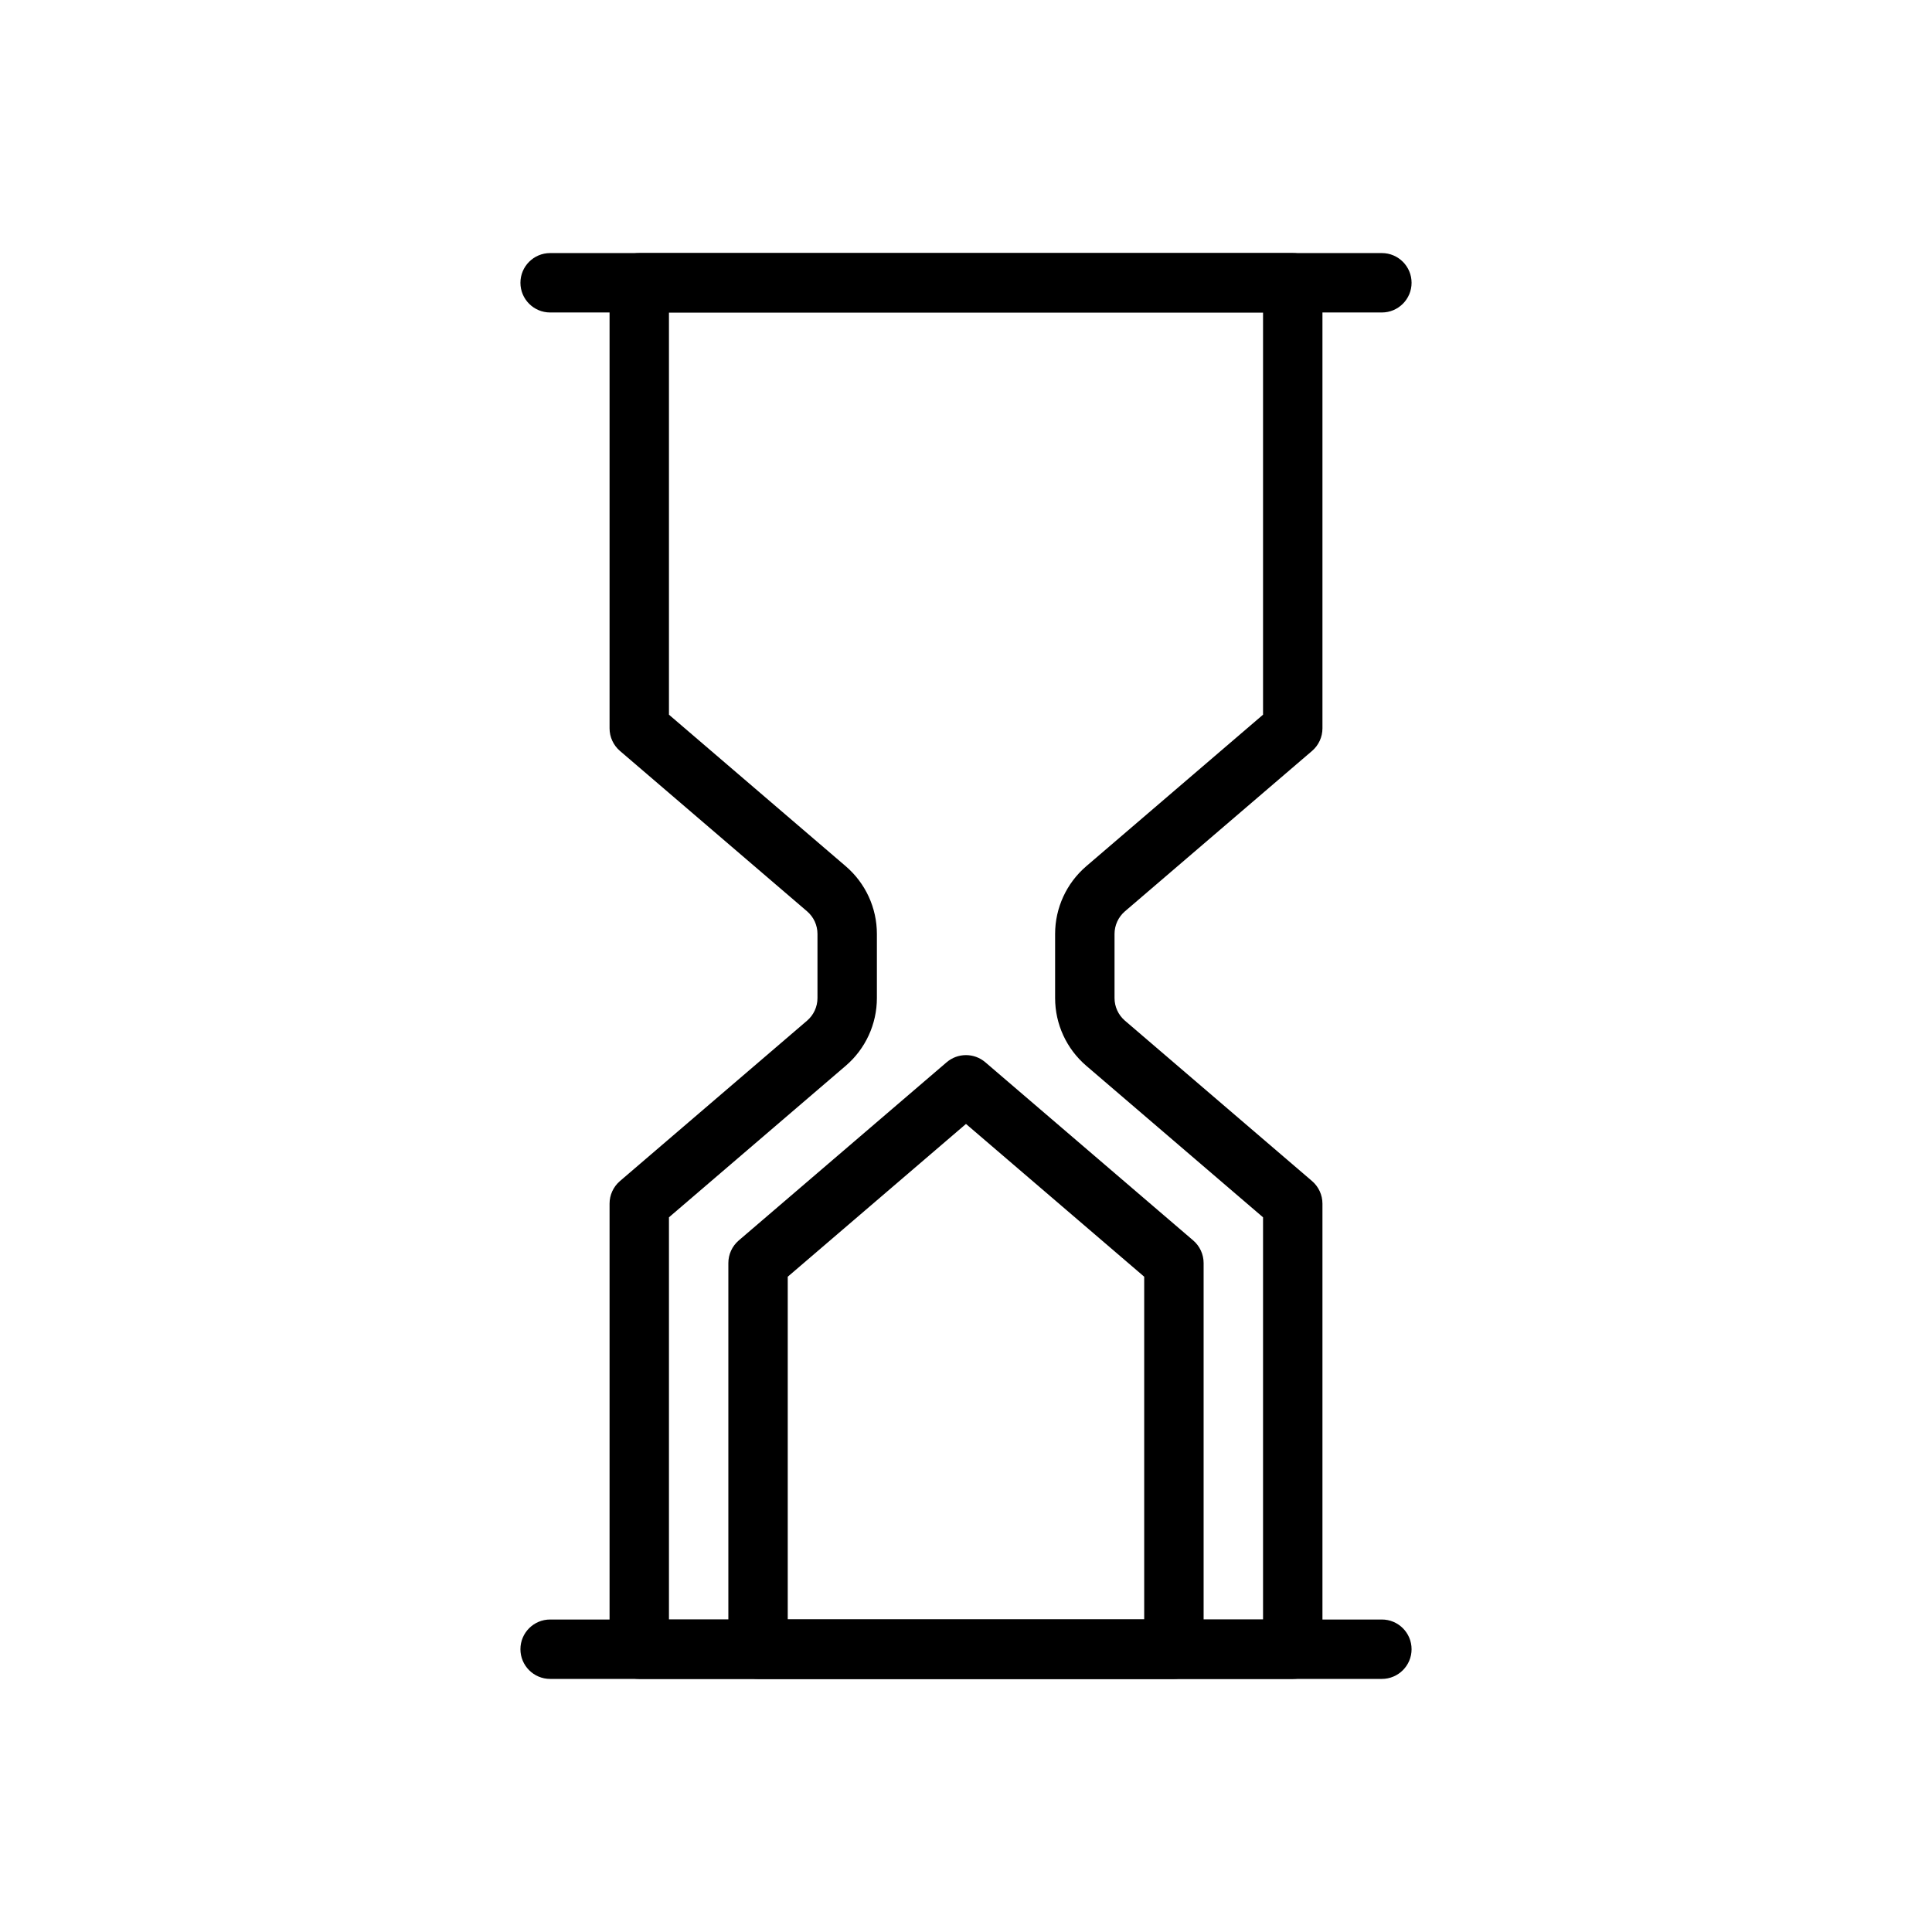
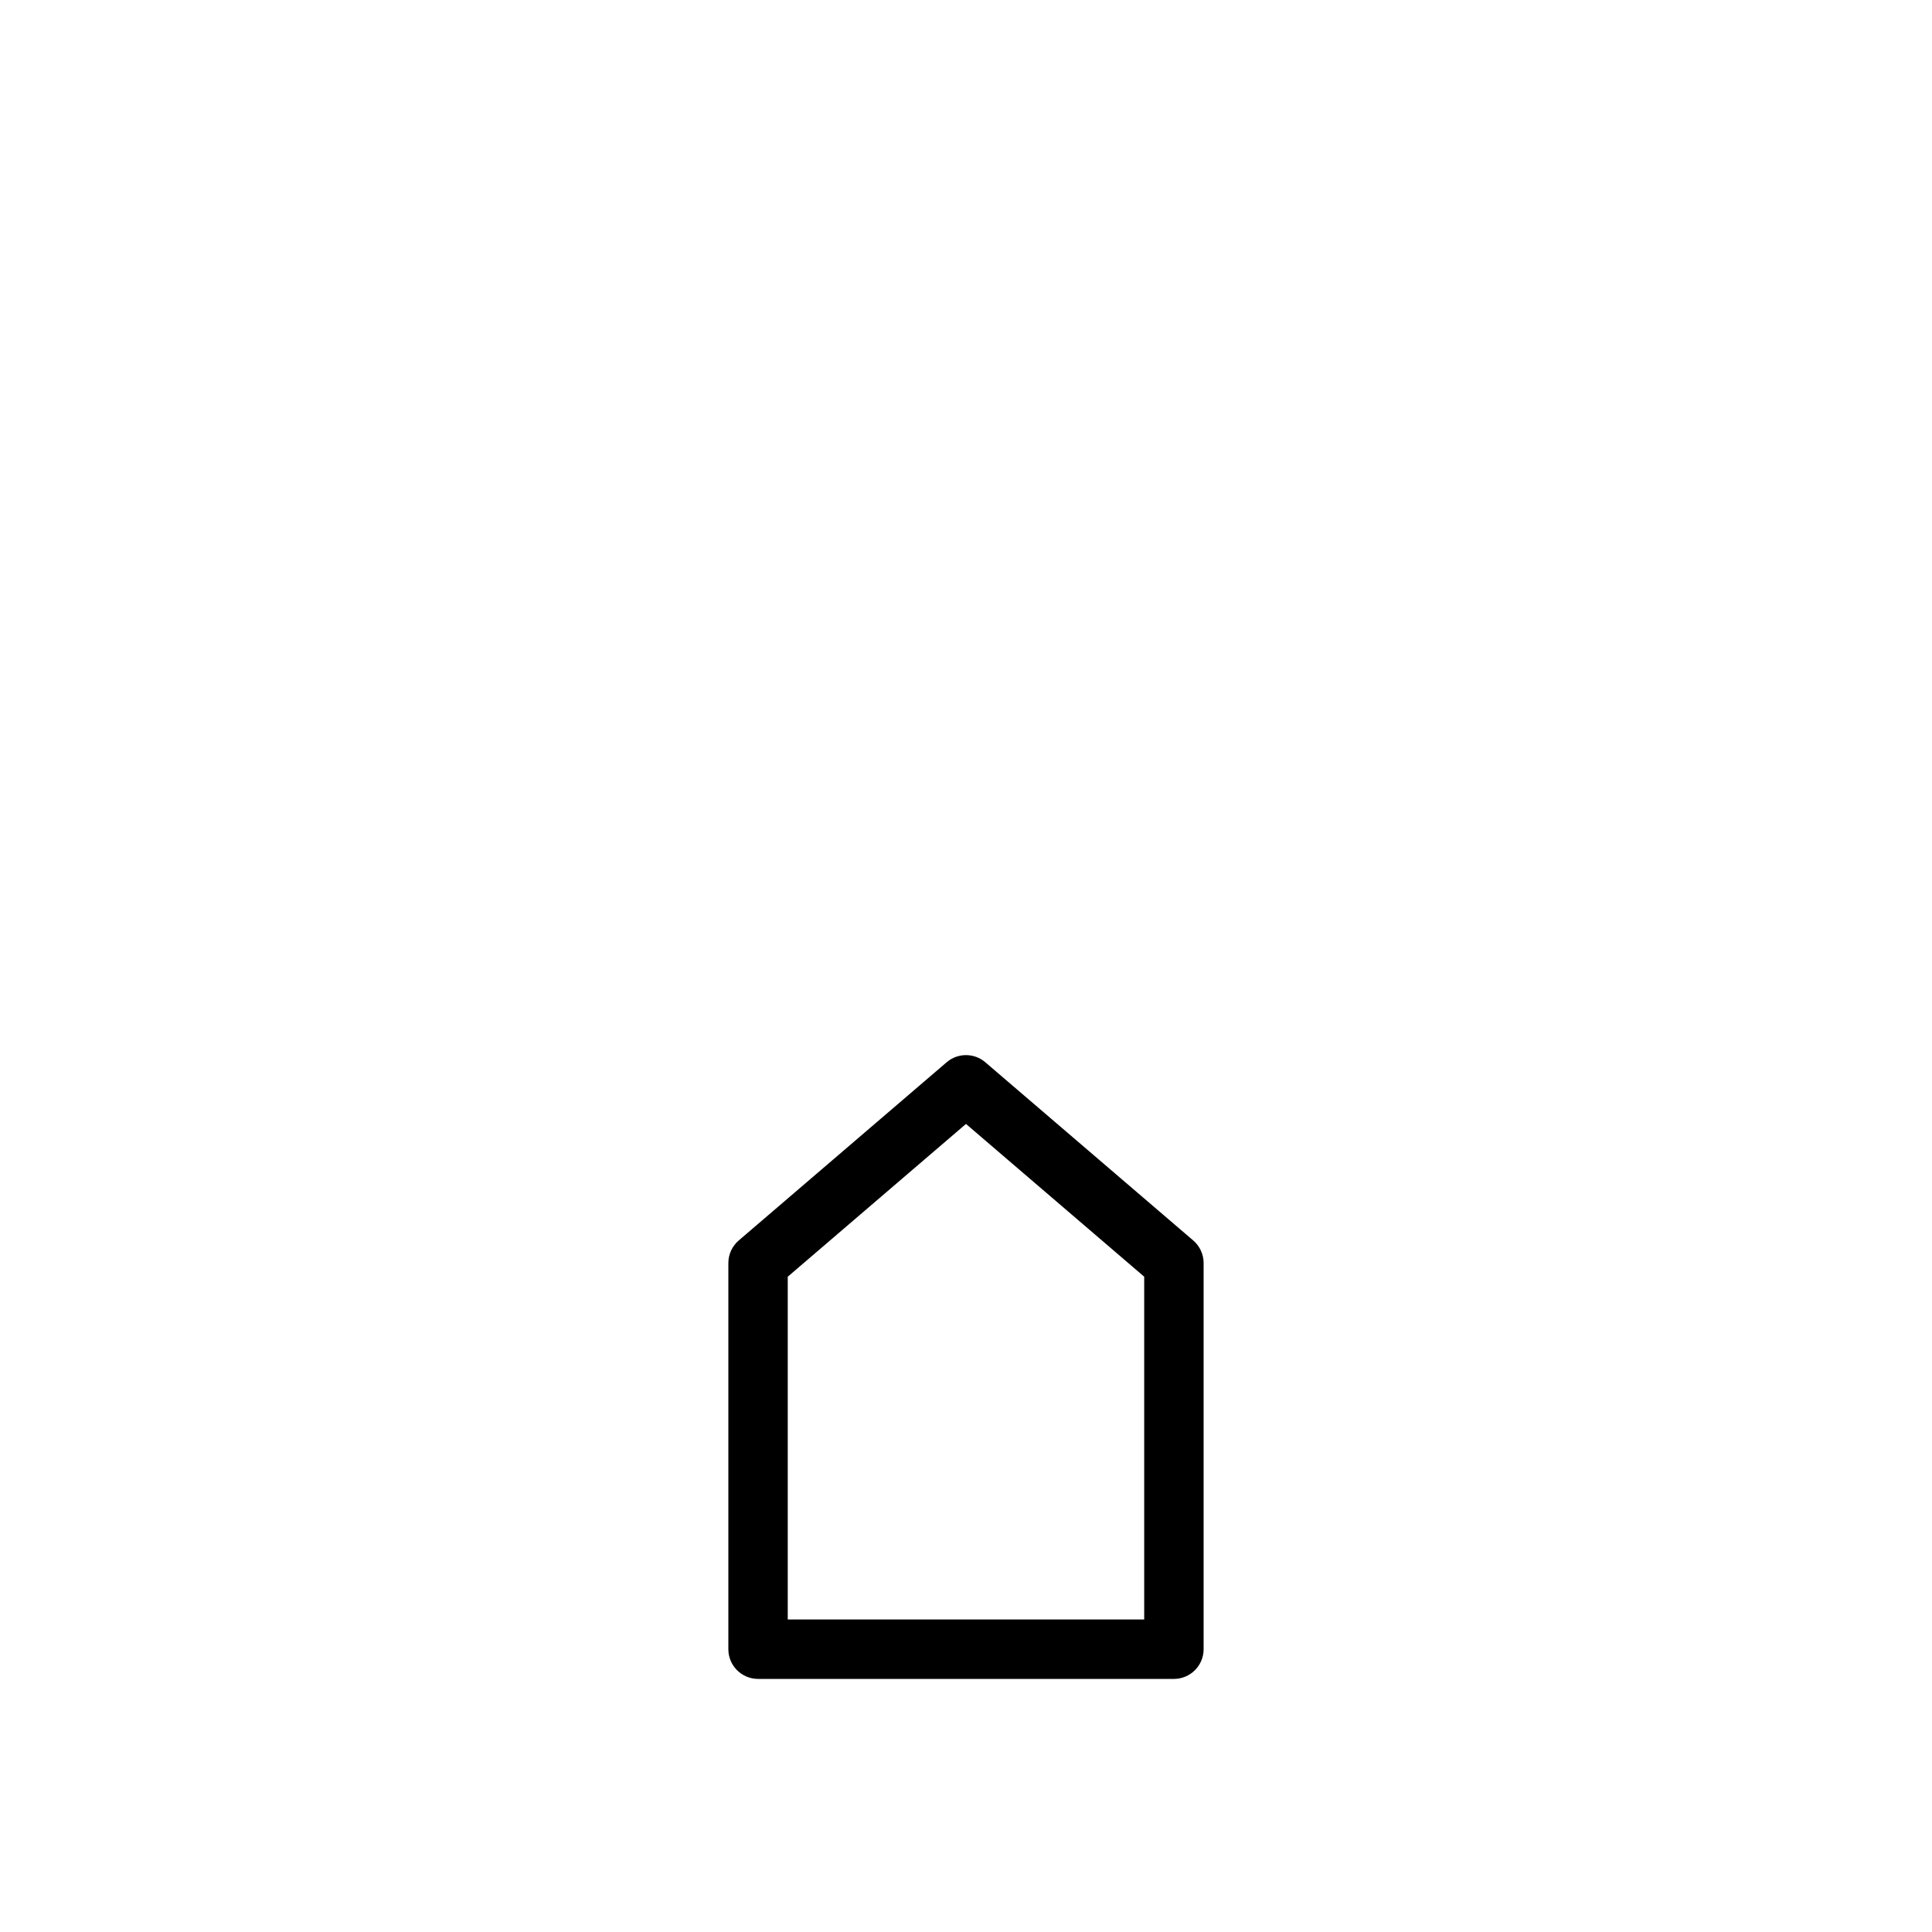
<svg xmlns="http://www.w3.org/2000/svg" fill="#000000" width="800px" height="800px" version="1.1" viewBox="144 144 512 512">
  <g fill-rule="evenodd">
-     <path d="m289.79 226.81h220.42c4.344 0 7.871-3.527 7.871-7.871s-3.527-7.871-7.871-7.871h-220.42c-4.344 0-7.871 3.527-7.871 7.871s3.527 7.871 7.871 7.871z" />
-     <path d="m289.79 588.93h220.42c4.344 0 7.871-3.527 7.871-7.871s-3.527-7.871-7.871-7.871h-220.42c-4.344 0-7.871 3.527-7.871 7.871s3.527 7.871 7.871 7.871z" />
-     <path d="m305.54 337.02c0 2.297 1.008 4.481 2.746 5.977 0 0 35.66 30.566 49.609 42.523 1.738 1.496 2.746 3.676 2.746 5.977v17.004c0 2.297-1.008 4.481-2.746 5.977-13.949 11.957-49.609 42.523-49.609 42.523-1.738 1.496-2.746 3.676-2.746 5.977v118.08c0 4.344 3.527 7.871 7.871 7.871h173.18c4.344 0 7.871-3.527 7.871-7.871v-118.08c0-2.297-1.008-4.481-2.746-5.977 0 0-35.66-30.566-49.609-42.523-1.738-1.496-2.746-3.676-2.746-5.977v-17.004c0-2.297 1.008-4.481 2.746-5.977 13.949-11.957 49.609-42.523 49.609-42.523 1.738-1.496 2.746-3.676 2.746-5.977v-118.08c0-4.344-3.527-7.871-7.871-7.871h-173.18c-4.344 0-7.871 3.527-7.871 7.871zm173.18-3.621v-106.59h-157.44v106.59l46.855 40.164c5.234 4.488 8.25 11.035 8.25 17.934v17.004c0 6.894-3.016 13.445-8.25 17.934l-46.855 40.164v106.59h157.44v-106.59l-46.855-40.164c-5.234-4.488-8.25-11.035-8.25-17.934v-17.004c0-6.894 3.016-13.445 8.25-17.934z" />
    <path d="m455.1 588.93c4.344 0 7.871-3.527 7.871-7.871v-102.34c0-2.297-1.008-4.481-2.746-5.977l-55.105-47.23c-2.953-2.527-7.297-2.527-10.25 0l-55.105 47.23c-1.738 1.496-2.746 3.676-2.746 5.977v102.34c0 4.344 3.527 7.871 7.871 7.871zm-102.34-106.59v90.844h94.465v-90.844l-47.23-40.484-47.23 40.484z" />
  </g>
</svg>